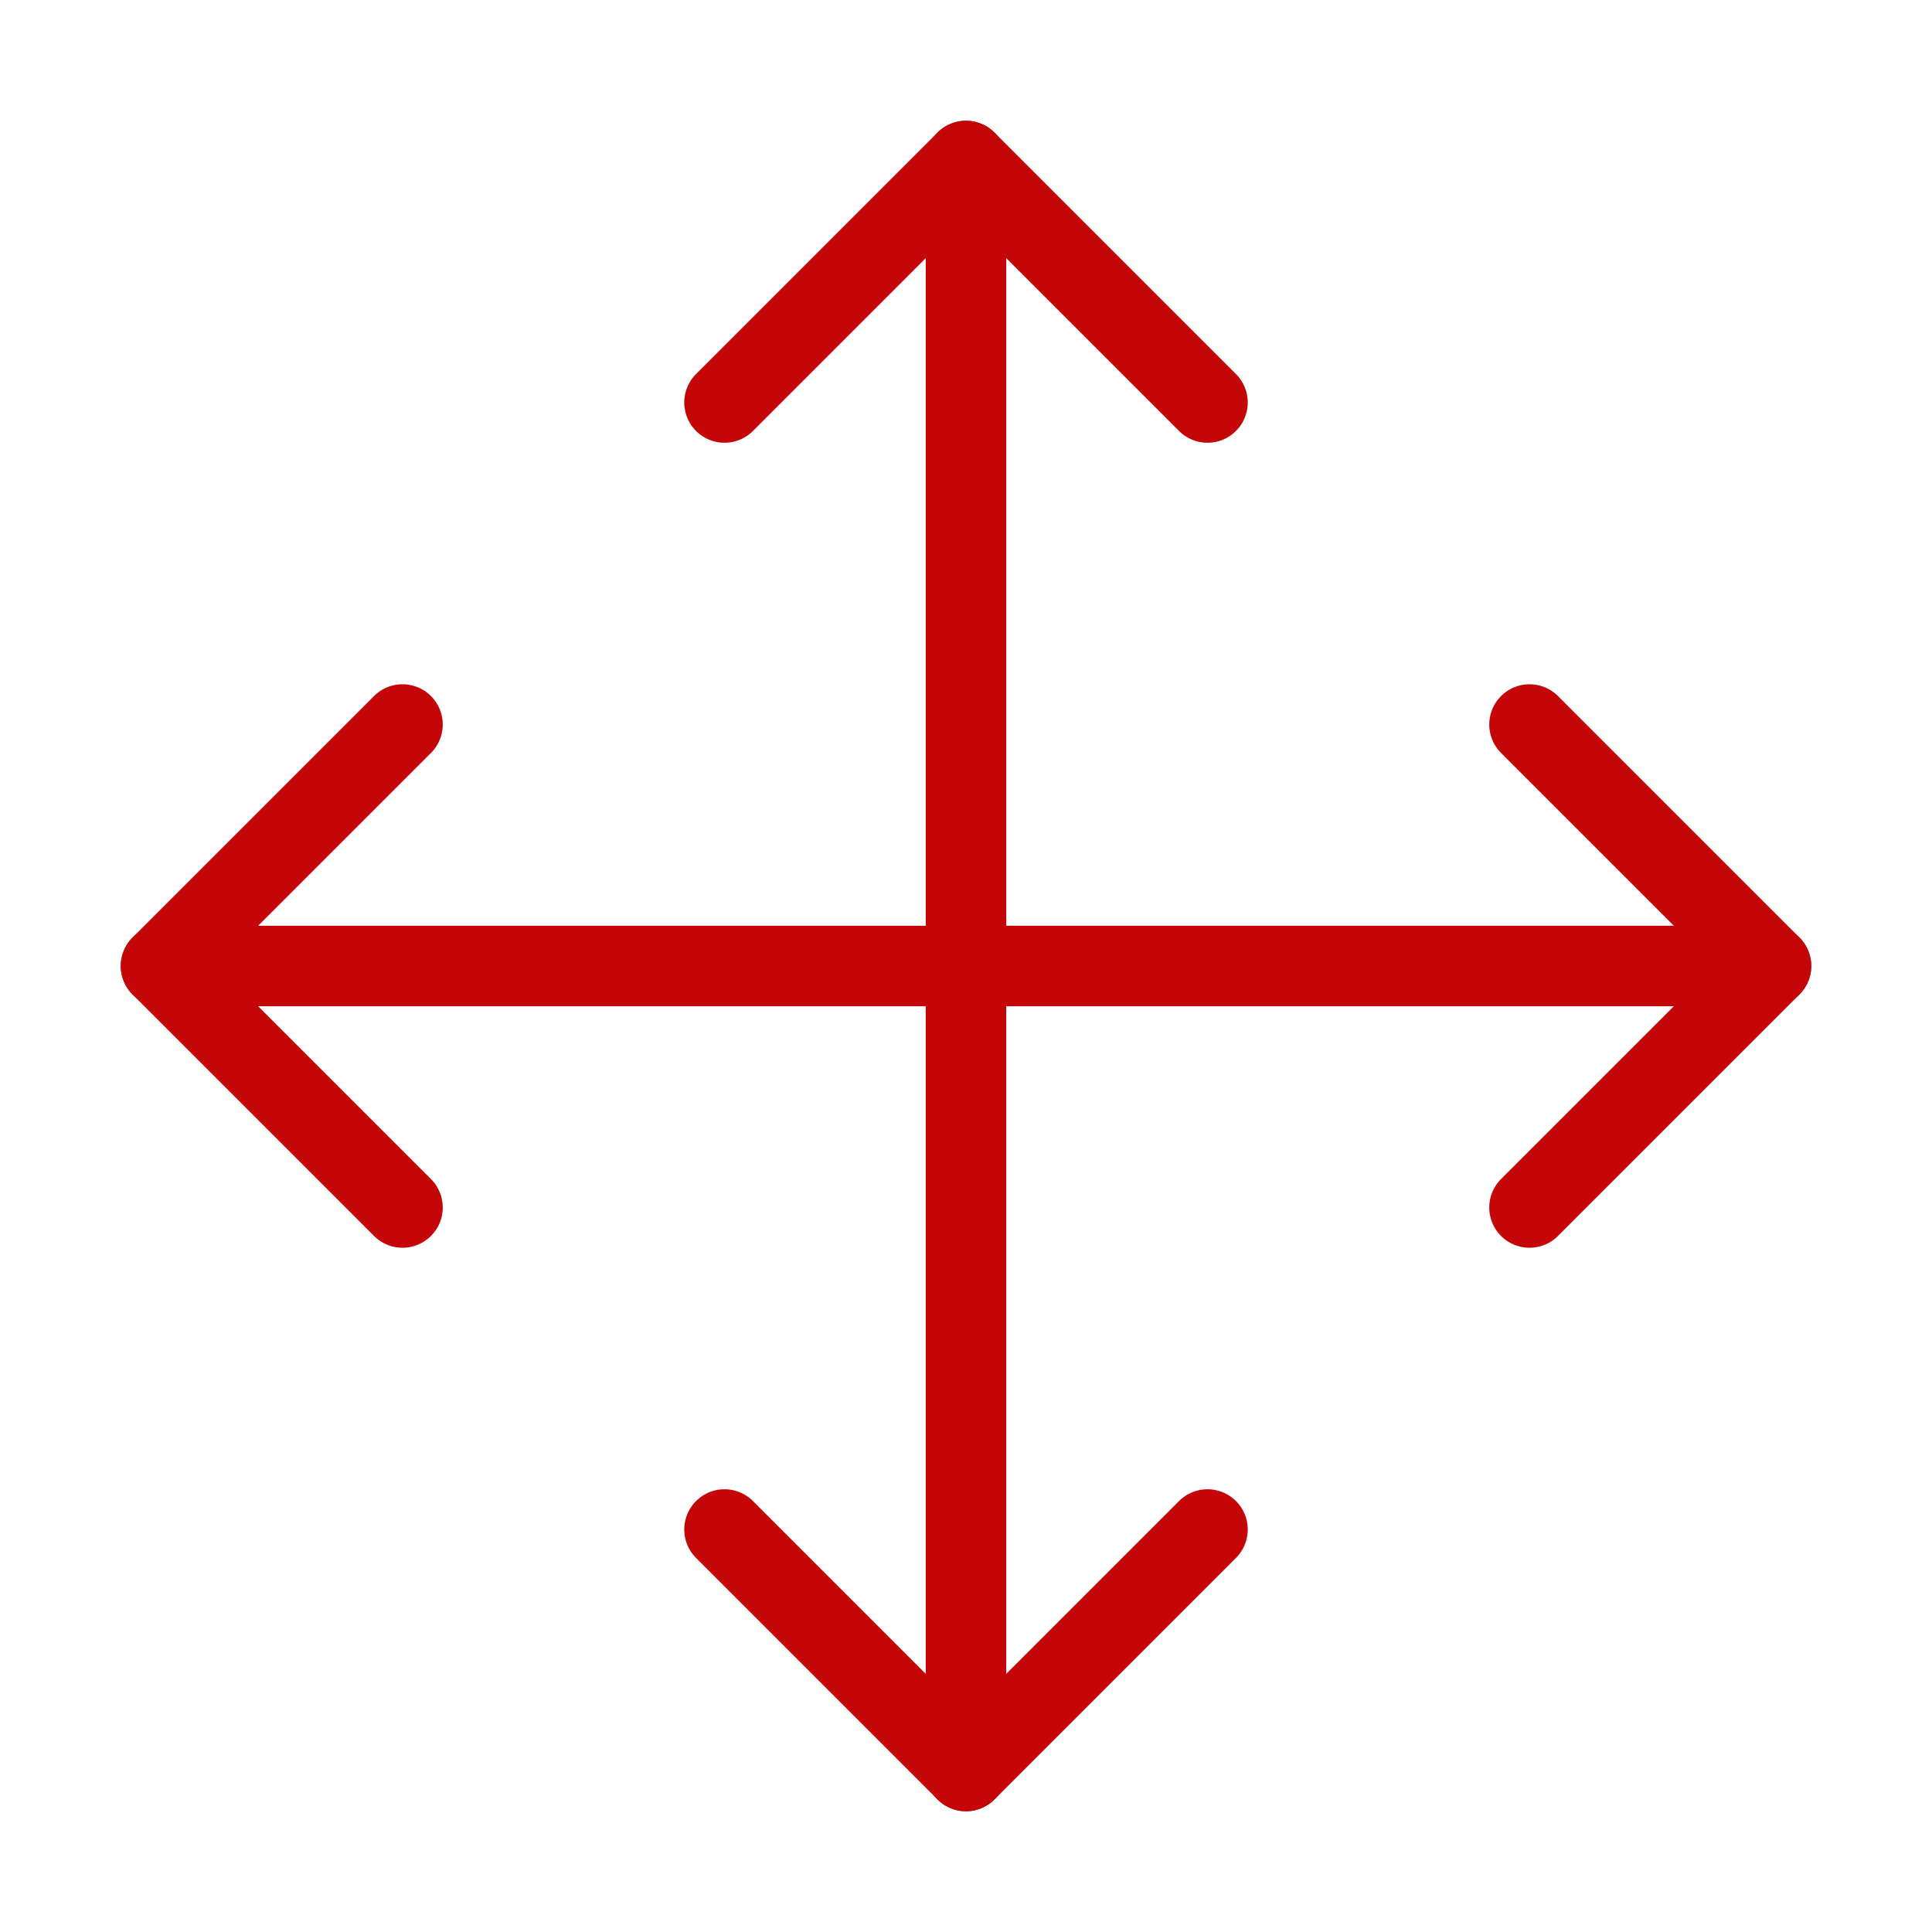
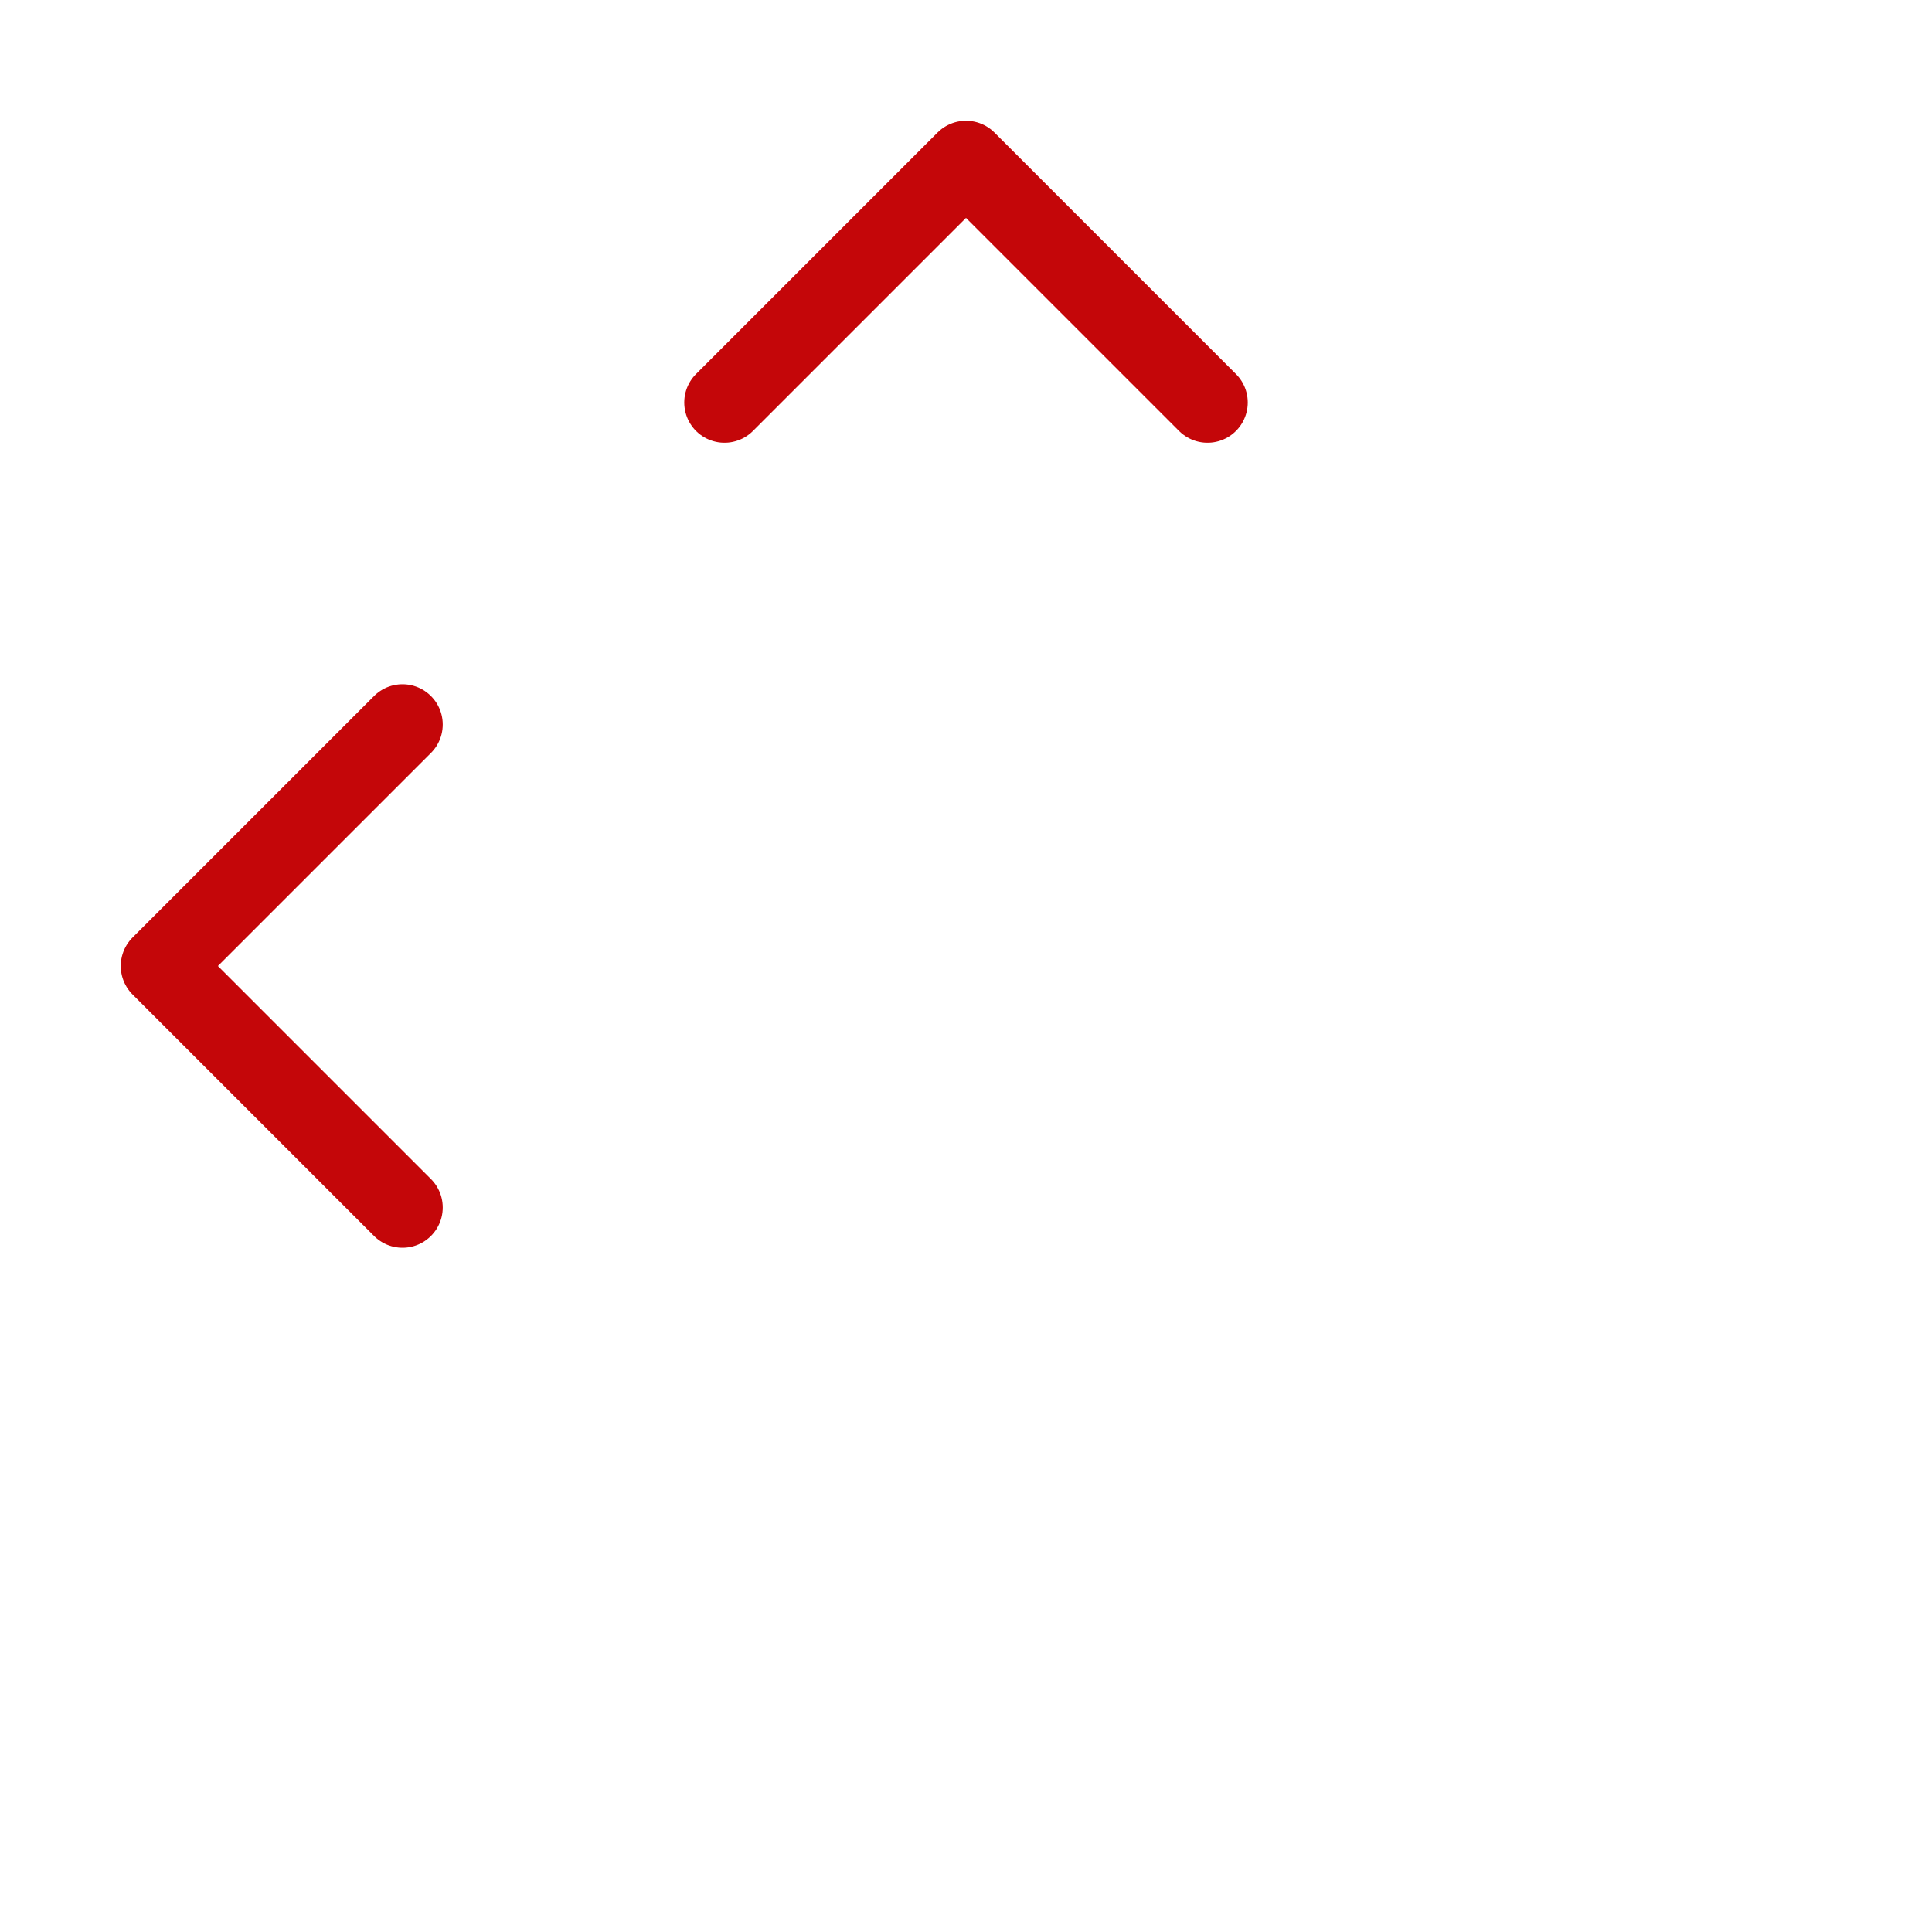
<svg xmlns="http://www.w3.org/2000/svg" width="24" height="24" viewBox="0 0 24 24" fill="none">
  <path d="M5 9L2 12L5 15" stroke="#C40609" stroke-linecap="round" stroke-linejoin="round" />
  <path d="M9 5L12 2L15 5" stroke="#C40609" stroke-linecap="round" stroke-linejoin="round" />
-   <path d="M15 19L12 22L9 19" stroke="#C40609" stroke-linecap="round" stroke-linejoin="round" />
-   <path d="M19 9L22 12L19 15" stroke="#C40609" stroke-linecap="round" stroke-linejoin="round" />
-   <path d="M2 12H22" stroke="#C40609" stroke-linecap="round" stroke-linejoin="round" />
-   <path d="M12 2V22" stroke="#C40609" stroke-linecap="round" stroke-linejoin="round" />
</svg>